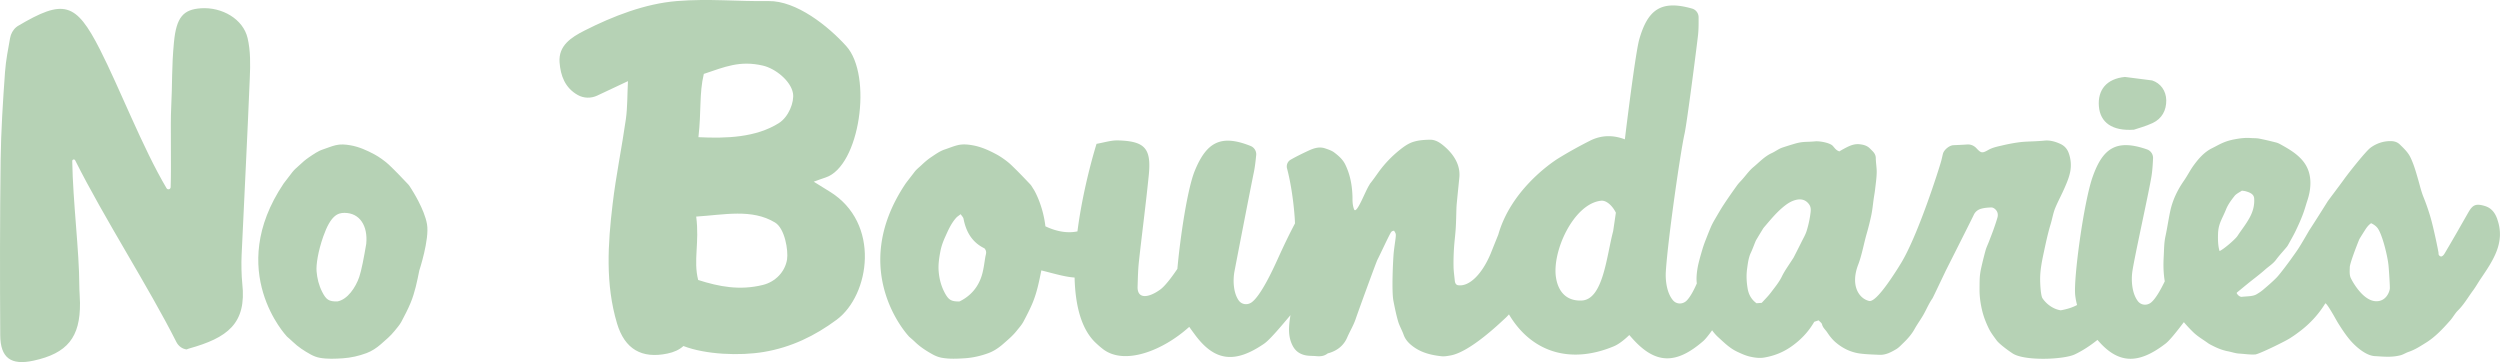
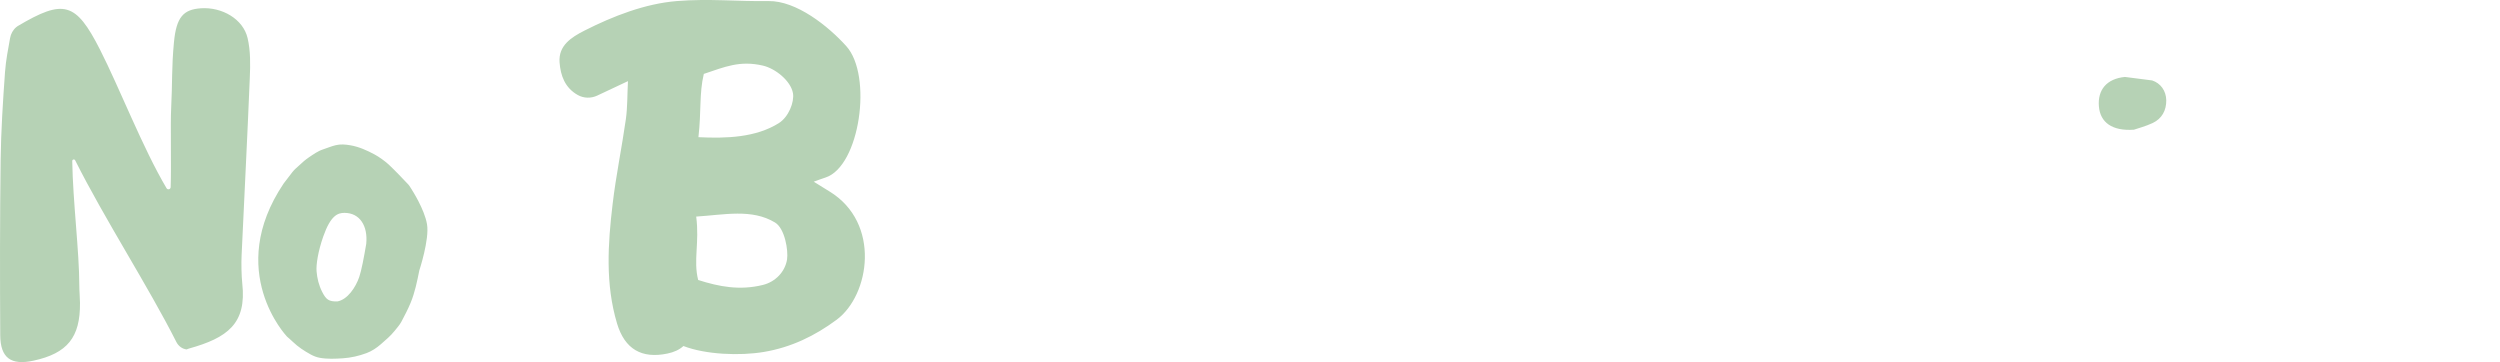
<svg xmlns="http://www.w3.org/2000/svg" id="Layer_1" data-name="Layer 1" viewBox="0 0 2485.59 360">
  <defs>
    <style>.cls-1{fill:#b6d2b5;stroke-width:0}</style>
  </defs>
  <path d="M199.66 8.24c-17.19 1.2-24.32 8.55-26.71 33.76-2.44 25.47-1.46 40.44-2.79 66.05-.8 15.19.27 56.84-.49 78.06-.09 2.17-2.97 2.92-4.08 1.02-23.83-40.22-46.69-99.63-66.32-138.12C75.32 2.08 63.36-1.2 17.55 25.96c-.44.27-.89.58-1.33.98-3.32 2.75-5.45 6.69-6.2 10.94-1.86 10.41-4.16 21.88-5.01 33.49-2.13 29.33-3.99 58.7-4.39 88.07-.74 57.93-.74 115.83-.39 173.73.13 22.81 10.72 30.26 33 25.43 33.75-7.31 46.6-23.17 46.29-57.37-.04-5.67-.66-11.38-.66-17.06-.05-34.51-6.38-83.15-7.04-124.04 0-1.68 2.21-2.17 2.92-.71 29.15 58.21 72.92 125.67 100.6 180.61 2.04 4.03 5.85 6.91 10.28 7.4.22.04-.35-.13 2.26-.89 38.05-10.63 57.5-24.59 52.98-64.81-.84-7.62-1.02-20.2-.66-27.91 2.7-58.79 5.76-117.62 8.15-176.4.58-13.16.8-26.8-2.17-39.47-4.39-19-25.38-31.14-46.51-29.72ZM409.55 188.71c-1.28-1.73-2.17-3.77-3.63-5.32-6.34-6.69-12.67-13.38-19.36-19.71-3.5-3.28-9.74-7.75-13.95-10.01-7.62-4.08-15.46-7.71-24.19-9.21-4.96-.88-9.88-1.28-14.71-.09-4.25 1.02-8.33 2.79-12.53 4.16-5.23 1.69-9.57 4.92-14.04 7.89-3.41 2.3-6.51 5.01-9.48 7.84-2.3 2.17-4.96 4.21-6.91 6.78-2.88 3.85-5.85 7.57-8.73 11.39-58.52 87.09 3.06 151.9 3.06 151.9l.04.13c1.95 1.73 3.99 3.41 5.85 5.23 5.41 5.23 11.52 9.21 17.99 12.76 2.84 1.55 5.8 2.7 8.95 3.28 7.62 1.37 15.37.97 23.04.49 7.97-.53 15.9-2.35 23.43-5.14 5.31-1.99 10.1-5.18 14.35-8.9 4.74-4.16 9.66-8.24 13.6-13.2 2.35-2.97 4.96-5.8 6.73-9.08 3.28-6.16 6.47-12.31 9.17-18.78 4.34-10.46 6.47-21.35 8.68-32.25 0 0 10.19-30.88 7.66-45.89-2.52-14.97-15.02-34.24-15.02-34.24Zm-45.39 53.52c-2.26 13.42-4.8 26.79-7.02 33.26-3.59 10.32-11.58 22.28-21.62 24.19-8.73.27-11.3-1.95-15.11-9.3-3.45-6.69-5.09-13.69-5.67-20.73-.53-6.38 1.4-19.51 6.64-34.47 7.43-21.18 14.52-23.54 21.11-23.54 15.28 0 23.35 13.01 21.65 30.59ZM824.64 190.31c-3.85-2.35-9.26-5.8-15.59-9.66 4.21-1.55 8.11-3.01 11.7-4.16 34.07-11.03 47.09-101.4 20.64-130.64C823.41 25.92 791.82.62 763.96 1.06c-30.39.49-59.01-2.62-91.04 0-31.32 2.52-63.39 14.93-91.83 29.37-13.29 6.73-25.96 14.97-24.76 31.5.97 13.29 5.4 25.43 18.16 32.56 5.89 3.28 13.07 3.45 19.23.58 8.95-4.21 19.05-8.95 30.61-14.4-.71 13.56-.4 25.83-2.08 37.83-3.99 28.17-9.83 56.13-13.16 84.35-4.74 39.69-7.31 79.65 4.38 118.72 7.66 25.61 24.54 35.26 50.06 29.95 6.64-1.37 11.92-3.81 15.95-7.49 22.02 8.51 56.08 9.92 79.92 5.89 27.42-4.61 50.9-16.08 72.47-32.07 32.87-24.41 44.21-96.17-7.22-127.54ZM782.52 258c-2.04 12.45-11.78 22.28-24.01 25.29-22.95 5.67-43.46 1.77-64.37-4.92-4.96-19.58 1.42-36.94-1.95-63.04 27.78-1.73 55.29-8.06 78.36 5.89 9.84 5.94 13.34 27.95 11.96 36.77Zm-8.2-135.56c-22.9 14.31-52.1 15.33-79.92 13.95 3.01-26.14.66-43.19 5.36-62.91 20.78-6.95 35.79-13.6 58.78-8.24 12.27 2.84 27.64 15.02 29.86 27.42 1.51 8.77-4.34 23.7-14.09 29.77ZM2121.62 128.95c4.12-1.42 11.7-3.37 18.65-6.64 9.21-4.34 13.64-12.58 13.51-22.64-.18-9.48-5.63-16.92-14.04-19.71l-27.07-3.46c-18.25 1.77-27.24 12.93-25.87 29.33 1.33 15.86 13.11 24.63 34.82 23.12Z" class="cls-1" />
-   <path d="M2483.01 218.18c-.78-2.22-1.7-4.23-2.82-6-2.26-3.55-5.36-6.13-9.97-7.47-9.28-2.7-12.08-.65-16.48 7.12-3.37 5.94-6.78 11.83-10.14 17.77-.35.62-6.2 10.72-8.77 15.11-1.28 2.13-2.52 4.3-3.77 6.42-1.02 1.73-1.99 3.5-4.08 3.94-1.77-.58-2.66-1.55-2.48-3.37.09-.75-4.83-24.98-8.15-36.15-1.95-6.56-4.12-12.93-6.69-19.27-2.44-5.89-3.81-12.23-5.63-18.38-2.13-7.35-4.21-14.75-7.62-21.71-2.48-5.01-6.51-8.68-10.41-12.54-2.53-2.44-5.49-3.23-8.37-3.32-7.57-.27-14.75 2.13-20.78 6.56-4.74 3.5-21.71 24.94-26.18 31.19-4.56 6.38-15.86 21.17-16.61 22.46-3.32 5.36-15.37 24.41-18.16 28.53-.31.53-6.87 11.96-10.06 16.97-2.66 4.21-5.63 8.15-8.46 12.18-1.24 1.73-10.1 13.78-13.78 17.63-4.3 4.43-9.08 8.46-13.78 12.45-1.99 1.68-4.25 3.1-6.42 4.38-3.55 2.04-8.55 1.82-15.11 2.48-1.86-.44-3.37-1.64-4.52-3.72.09-.22.18-.53.35-.66 3.85-3.15 7.71-6.34 11.56-9.48 5.41-4.34 10.99-8.46 16.17-13.07 3.68-3.32 8.02-5.85 11.07-9.97 3.32-4.48 7.22-8.6 10.81-12.94.58-.71 1.02-1.51 1.46-2.3 2.39-4.34 4.92-8.68 7.09-13.16 2.57-5.32 5.01-10.68 7.09-16.17 1.82-4.65 3.1-9.48 4.65-14.22 1.77-5.27 2.88-10.67 3.05-16.21.27-9.04-2.17-17.28-8.24-24.19-5.89-6.73-13.56-11.16-21.31-15.46-1.55-.88-3.23-1.64-4.96-2.04-5.45-1.37-10.94-2.7-16.48-3.77-2.84-.53-5.85-.35-8.77-.58-5.23-.35-10.41.31-15.55 1.28-3.59.66-7.22 1.64-10.59 3.01-4.03 1.59-7.8 3.85-11.7 5.76-8.11 3.99-13.73 10.63-18.87 17.72-3.32 4.7-5.94 9.92-9.21 14.62-6.51 9.35-11.38 19.45-13.73 30.61-1.73 8.24-2.92 16.61-4.7 24.81-1.46 6.73-1.33 13.51-1.73 20.29-.53 8.95-.18 17.01 1.06 24.36-4.25 8.81-9.13 17.36-13.56 21.04-4.03 3.32-9.97 2.92-13.16-1.28-6.02-7.84-6.69-20.64-5.58-29.01 2.04-14.62 16.97-81.2 19.18-95.82.89-5.76 1.2-11.6 1.46-17.14.22-3.94-2.26-7.62-5.98-8.91-30.26-10.54-43.99-1.55-54.18 27.6-8.77 25.03-19.18 101.71-17.19 117.75.4 3.19.97 6.29 1.81 9.35-4.12 2.21-9.26 4.03-16.26 5.27-6.95-1.06-13.91-5.63-18.29-12.23-1.77-3.46-2.21-15.77-2.17-19.18.05-9.39 1.99-18.47 3.94-27.55 1.91-8.99 3.85-17.94 6.51-26.71 1.64-5.36 2.48-11.03 4.61-16.17 2.88-6.91 6.51-13.47 9.44-20.33 2.17-4.96 4.3-10.1 5.36-15.37 1.24-6.16.8-12.4-1.37-18.61-1.64-4.65-4.61-7.62-8.68-9.44-5.05-2.26-10.45-3.77-16.17-3.06-2.53.27-5.05.35-7.57.53-5.41.31-10.85.31-16.21.97-5.89.75-11.74 1.86-17.5 3.23-4.78 1.11-9.66 2.04-14.04 4.56-5.94 3.37-7.04 3.19-11.7-1.82-2.39-2.57-5.8-3.99-9.3-3.68-4.52.35-9.08.49-13.6.71-4.03.22-9.39 4.61-10.37 8.59-.58 2.35-1.06 4.7-1.68 7.04-1.64 6.11-23.79 76.86-41.47 104.06-.04.04-.04.09-.04.13-10.99 17.59-24.28 36.46-30.21 35.04-10.41-2.52-18.7-15.77-10.77-36.28 3.46-8.86 5.67-21.22 8.28-30.26 1.82-6.34 3.45-12.76 4.78-19.18 1.11-5.45 1.59-11.03 2.39-16.52.35-2.48.84-4.96 1.15-7.49.66-5.8 1.55-11.61 1.73-17.41.18-4.96-.84-9.88-.89-14.84-.04-3.1-1.46-5.23-3.45-7.22-.89-.88-1.77-1.81-2.7-2.7-2.92-2.75-6.6-3.59-10.37-3.94-6.16-.53-11.25 2.44-16.39 5.18-1.19.66-2.35 1.37-3.28 1.95-3.37-.98-4.78-3.59-6.69-5.58-2.92-3.01-12.98-4.83-17.54-4.38-9.3.88-11.74-.18-20.82 2.52-3.85 1.15-7.71 2.35-11.56 3.63-3.85 1.28-7.09 3.94-10.77 5.58-7.13 3.28-12.27 9.04-18.07 13.82-4.7 3.9-8.2 9.26-12.4 13.69-1.42 1.51-2.79 2.97-3.99 4.65-4.52 6.29-8.99 12.67-13.25 19.14-3.1 4.78-5.94 9.74-8.82 14.66-1.37 2.35-2.66 4.74-3.76 7.22-1.82 4.25-3.5 8.55-5.18 12.85-1.02 2.52-2.53 6.73-3.28 9.35-1.2 3.99-2.35 7.98-3.37 12-1.42 5.36-2.31 10.77-2.53 16.35-.04 1.95.04 3.85.27 5.8-3.23 7.4-6.87 14.04-10.37 17.32-3.85 3.59-9.79 3.5-13.25-.49-6.42-7.49-7.71-20.25-7.18-28.66 2.04-32.43 14.66-119.7 18.61-137.02 2.39-10.37 12.85-92.18 13.47-98.7.58-5.8.53-11.65.49-17.19-.04-3.99-2.7-7.49-6.51-8.55-30.79-8.77-43.99.98-52.49 30.65-2.7 9.44-8.73 53.69-14.31 99.36-10.94-4.16-22.64-4.65-34.6 1.33a424.95 424.95 0 0 0-32.25 17.99c-8.6 5.54-46.74 32.29-59.01 75.44-3.41 8.42-6.91 17.23-7.62 18.96-8.46 20.16-21.09 32.91-32.29 31.32-2.26-.31-3.1-2.35-3.32-4.47-.44-4.65-1.15-9.3-1.24-13.91-.13-6.11.05-12.27.44-18.38.4-6.6 1.33-13.2 1.73-19.85.44-7 .49-14.04.75-21.04.09-1.06.13-2.08.22-3.15.84-8.73 1.73-17.45 2.61-26.18.89-8.86-2.17-16.57-7.4-23.35-2.92-3.72-6.47-7.13-10.23-9.97-3.32-2.48-7.09-4.47-11.7-4.38-5.32.13-10.54.4-15.68 1.91-5.36 1.51-9.88 4.74-14.09 8.1-7.93 6.34-14.97 13.64-20.95 21.84-2.84 3.94-5.58 7.97-8.68 11.78-.35.4-.49.93-.75 1.37-3.85 5.49-12.85 30.39-15.24 24.06-1.77-4.74-1.46-9.83-1.51-12.18-.31-11.16-2.17-21.88-7.09-32.03-2.48-5.18-6.56-8.73-10.85-12-2.61-2.04-6.07-3.15-9.3-4.25-5.85-1.95-11.21-.18-16.52 2.3-5.01 2.3-11.96 5.67-17.67 8.95-3.06 1.73-4.52 5.27-3.63 8.73 3.24 12.18 6.16 29.59 7.53 47.76.19 2.27.26 4.55.39 6.82-5.25 9.99-10.04 19.68-17.67 36.5-4.43 9.75-16.21 35.17-25.3 41.91-4.21 3.15-10.1 2.44-13.07-1.86-5.58-8.06-5.67-20.78-4.12-28.97 2.75-14.4 16.26-84.17 19.27-98.52 1.15-5.67 1.73-11.43 2.3-16.88.4-3.9-1.9-7.66-5.58-9.13-29.68-11.87-43.81-3.68-55.46 24.63-7.44 18.16-14.62 67.16-17.32 97.55-6.25 9.3-12.63 17.41-17.06 20.6-11.56 8.37-22.86 9.75-22.5-2.79.27-8.24.4-16.52 1.28-24.72 3.15-28.79 6.96-57.46 9.84-86.25 2.66-26.62-3.81-33.8-30.61-34.55-6.91-.18-13.87 2.13-21.31 3.41 0 0-13.11 41.15-19 87.05-9.26 1.91-19.93.58-31.85-5.05-2.57-21.84-11.43-36.33-11.43-36.33-1.24-1.73-2.17-3.77-3.59-5.32-6.33-6.69-12.71-13.38-19.4-19.71-3.45-3.28-9.74-7.75-13.95-10.01-7.57-4.08-15.46-7.71-24.14-9.21-5.01-.88-9.88-1.28-14.71-.09-4.25 1.02-8.37 2.79-12.54 4.16-5.23 1.69-9.57 4.92-14.04 7.89-3.41 2.3-6.51 5.01-9.48 7.84-2.3 2.17-5.01 4.21-6.91 6.78-2.88 3.85-5.89 7.57-8.73 11.39-58.52 87.09 3.06 151.9 3.06 151.9v.13c1.99 1.73 3.99 3.41 5.89 5.23 5.36 5.23 11.52 9.21 17.99 12.76 2.79 1.55 5.8 2.7 8.95 3.28 7.62 1.37 15.37.97 23.03.49 7.93-.53 15.86-2.35 23.43-5.14 5.32-1.99 10.06-5.18 14.35-8.9 4.74-4.16 9.66-8.24 13.6-13.2 2.35-2.97 4.96-5.8 6.73-9.08 3.28-6.16 6.47-12.31 9.17-18.78 4.34-10.46 6.47-21.35 8.68-32.25 14.8 3.77 24.19 6.56 33.05 7.09.66 27.11 6.38 51.56 21.53 65.43 1.99 1.86 3.99 3.63 6.07 5.23.13.13.31.27.49.4 21.53 16.7 59.8 1.55 85.9-22.02 2.39 3.37 4.34 6.03 4.7 6.47 20.2 28.22 40.71 30.17 69.73 10.28 5.9-4.01 17.84-18.5 26.23-28.4-.35 2.08-.7 4.16-.93 6.25-.8 7.09-.97 14.13 1.64 20.95 2.13 5.54 5.23 9.74 11.3 11.92 4.61 1.68 9.12 1.24 13.69 1.64 3.99.4 7.71.04 10.99-2.48.49-.35 1.24-.49 1.86-.66 8.15-2.53 14.4-7.44 17.81-15.37 2.66-6.16 6.2-11.87 8.42-18.34 2.35-7 20.42-56.61 21.66-58.96 2.61-5.05 9.92-20.87 12.67-25.87.75-1.37 1.42-2.92 3.94-2.97.53 1.06 1.51 2.26 1.64 3.54.31 2.48-1.15 9.66-2.04 18.07-.62 6.07-2.26 38.5-.27 48.29 1.33 6.73 2.7 13.56 4.61 20.11 1.33 4.56 3.85 8.77 5.45 13.25 2.04 5.89 6.38 9.79 11.21 13.07 8.02 5.36 17.23 7.44 26.67 8.46 2.79.27 5.71-.27 8.51-.75 19.63-3.28 50.06-32.87 54.53-36.94 1.24-1.11 2.52-2.44 3.85-3.94 22.15 37.26 60.56 50.01 104.37 31.67 4.43-1.86 9.79-5.85 15.28-11.16 1.55 1.73 2.66 3.01 2.92 3.28 23.21 26.14 43.77 25.91 70.48 2.83 2.3-1.99 5.49-6.02 8.95-10.81 1.77 2.48 3.81 4.83 6.16 6.96 5.8 5.27 11.25 10.76 18.61 14.26 4.52 2.13 8.9 4.16 13.78 5.14 4.34.93 8.82 1.46 13.07.75 9.39-1.55 18.16-4.87 26.18-10.32 9.84-6.69 17.81-14.97 23.75-25.25 1.37-.44 2.66-.89 4.34-1.46 1.2 1.37 3.06 2.52 3.41 4.03.8 3.32 3.37 5.31 5.09 7.88 2.35 3.59 4.96 6.95 8.28 9.84 7 6.02 14.97 9.92 24.01 11.21 6.51.88 13.16 1.02 19.71 1.33 6.2.27 11.52-2.57 16.61-5.58 2.79-1.64 5.05-4.25 7.44-6.51 4.21-4.08 8.02-8.42 10.9-13.64 2.88-5.18 6.51-9.97 9.35-15.19 2.79-5.09 5.05-10.46 8.42-15.24.22-.31 3.54-7.22 6.78-14.04 3.28-6.82 6.47-13.55 6.47-13.55 12.27-24.32 26.05-51.65 27.82-55.46 1.59-3.37 4.43-5.32 7.8-6.16 3.06-.8 6.25-1.02 9.39-1.15 1.15-.09 2.48.49 3.41 1.19 2.92 2.21 3.85 5.36 2.92 8.82-1.2 4.21-2.66 8.37-4.12 12.54-1.42 3.9-2.97 7.75-4.43 11.65-1.15 2.92-2.57 5.8-3.37 8.82-1.55 5.67-2.97 11.43-4.25 17.14-.62 2.62-1.28 6.91-1.42 9.57-.22 4.03-.18 8.11-.22 12.14 0 7.53 1.11 14.93 2.97 22.15 1.46 5.58 3.67 11.07 6.2 16.26 2.04 4.21 4.96 7.97 7.71 11.74 2.66 3.77 12.36 10.76 16.08 13.16 11.92 7.71 50.9 6.07 61.71.93 7.18-3.37 15.11-8.42 22.59-14.44 20.69 24.36 40.71 24.41 67.6 3.77 4.25-3.23 11.56-12.54 18.29-21.4 2.88 3.45 6.02 6.78 9.44 10.1 4.3 4.17 9.61 7.18 14.49 10.72 1.02.75 2.17 1.37 3.32 1.95 4.34 2.26 8.77 4.3 13.51 5.49.84.27 1.68.44 2.57.62 3.99.71 7.89 2.21 11.87 2.39 5.32.31 10.59 1.2 15.95.84.58-.13 1.11-.27 1.59-.44 6.69-2.17 28.49-12.89 32.74-15.68 3.32-2.17 4.43-2.79 9.74-6.82 10.01-7.53 18.7-16.88 25.43-27.91 1.28.27 4.7 5.89 7.84 11.25 2.04 3.54 3.94 7 5.01 8.68 3.63 5.8 7.4 11.52 11.83 16.74 5.09 5.94 15.24 15.24 24.32 15.82 4.78.27 9.61.71 14.44.62 3.68-.05 7.44-.49 11.03-1.37 2.92-.71 5.54-2.53 8.46-3.5 5.94-1.99 11.12-5.36 16.43-8.64 9.84-5.98 17.46-14.27 24.94-22.72 2.7-3.1 4.65-6.91 7.53-9.75 5.94-5.85 9.97-13.02 14.84-19.62 2.88-3.85 5.23-8.11 7.93-12.09 12.35-18.22 24.45-36.04 16.43-58.73ZM979.68 255.34c-1.15 6.78-1.82 13.69-4.08 20.16-3.59 10.32-10.54 18.78-21.57 24.19-8.73.27-11.3-1.95-15.11-9.3-3.45-6.69-5.09-13.69-5.67-20.73-.53-6.38.44-12.98 1.64-19.36.93-5.18 2.79-10.28 5.01-15.11 2.92-6.51 5.8-13.11 10.81-18.69 1.02-1.15 2.52-2.04 4.43-3.55 1.24 1.91 2.57 3.1 2.83 4.52 2.44 12.63 8.24 23.35 20.78 29.42 2.83 3.15 1.37 5.89.93 8.46Zm624.17-25.47c-6.51 24.32-9.79 68-31.32 68.93-16.04.66-23.17-9.84-25.34-21.84-4.83-26.4 17.45-74.6 44.7-77.39 5.49-.58 11.56 5.45 14.66 11.92-.97 6.69-1.86 12.76-2.7 18.38Zm195.98-16.26c-.8 5.45-1.99 10.85-3.63 16.08-1.2 3.81-3.32 7.31-5.09 10.9-2.48 5.05-5.09 10.1-7.66 15.15-.4.8-.93 1.51-1.42 2.26-3.55 5.63-7.62 11.07-10.5 17.05-2.88 5.85-7 10.68-10.81 15.77-2.88 3.81-6.29 7.13-9.13 10.28-2.08.13-3.41.26-5.18.4-4.87-3.5-7.75-8.33-8.82-14.49-1.15-6.69-1.46-13.42-.53-20.02.44-3.15.84-6.29 1.55-9.39.22-.93.49-1.81.75-2.75.35-1.15.8-2.3 1.33-3.41 1.77-3.77 3.15-7.71 4.74-11.52.53-1.24 1.28-2.35 1.95-3.5 1.68-2.84 3.41-5.63 5.1-8.42.4-.62.8-1.28 1.28-1.86 6.51-7.58 12.71-15.33 20.69-21.57 3.23-2.53 6.51-4.52 10.41-5.63 5.89-1.69 10.59-.27 13.82 4.25 2.35 3.23 1.64 7 1.15 10.41Zm406.8 35.48c-1.9-6.2-1.42-15.42-1.33-17.81 0-.44.04-.88.13-1.33.66-8.2 4.47-13.51 7.66-21.49 2.04-5.14 5.23-9.39 8.51-13.56 1.81-2.3 4.87-3.63 7.4-5.36 1.37.22 2.66.31 3.9.66 4.12 1.2 7.98 2.79 8.28 7.09.49 7.13-1.37 13.47-4.74 19.49-3.72 6.69-7.67 11.43-11.83 17.77-2.26 3.45-13.91 13.42-17.85 15.06-.05-.18-.13-.35-.13-.53Zm169.44 37.87c-.53 4.03-4.08 12.54-13.33 12.54-8.64 0-16.13-8.28-20.78-15.06-2.44-3.5-4.08-6.64-4.74-8.02-1.51-3.28-1.02-7.49-.98-10.67.04-3.99 6.95-21.71 9.21-27.25.22-.58.53-1.11.84-1.64 1.77-2.88 3.59-5.8 5.45-8.68 1.55-2.39 3.28-4.61 5.71-6.25 2.7 1.2 5.14 3.01 6.64 5.14 1.33 1.95 2.74 5.05 4.03 8.73 3.24 9.08 5.98 21.66 6.6 27.95.49 4.52 1.55 21.62 1.33 23.21Z" class="cls-1" />
</svg>